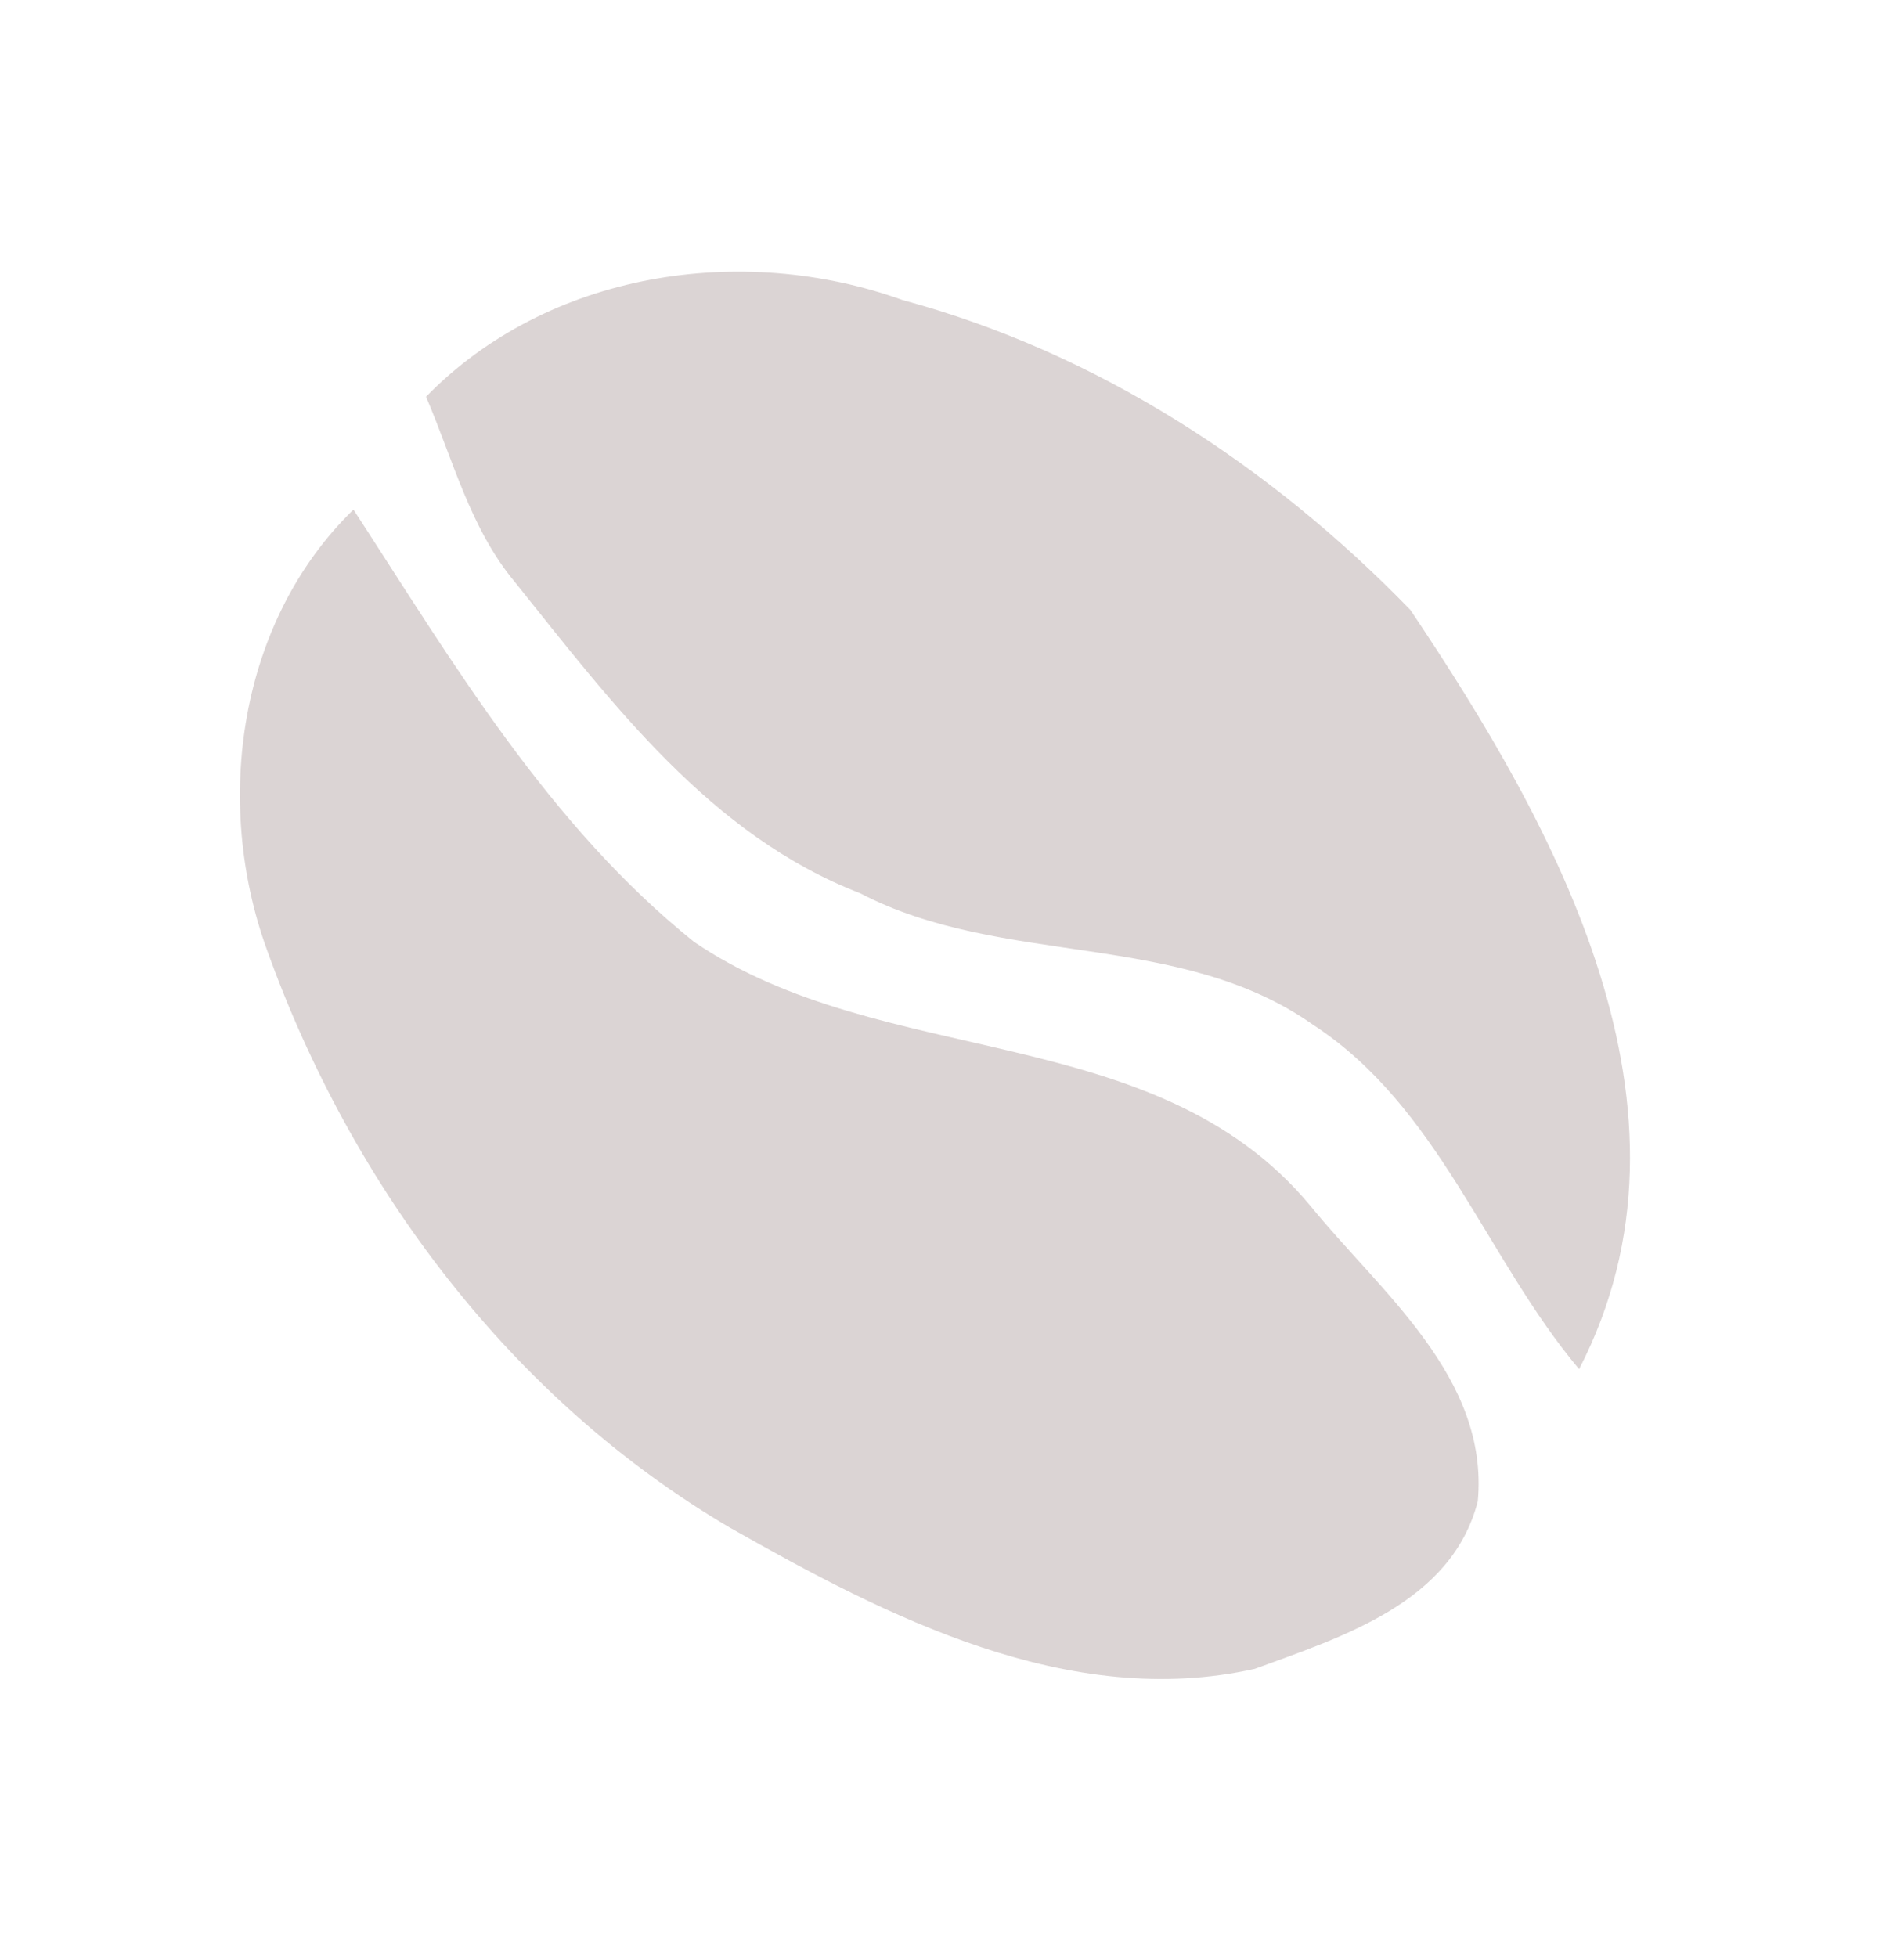
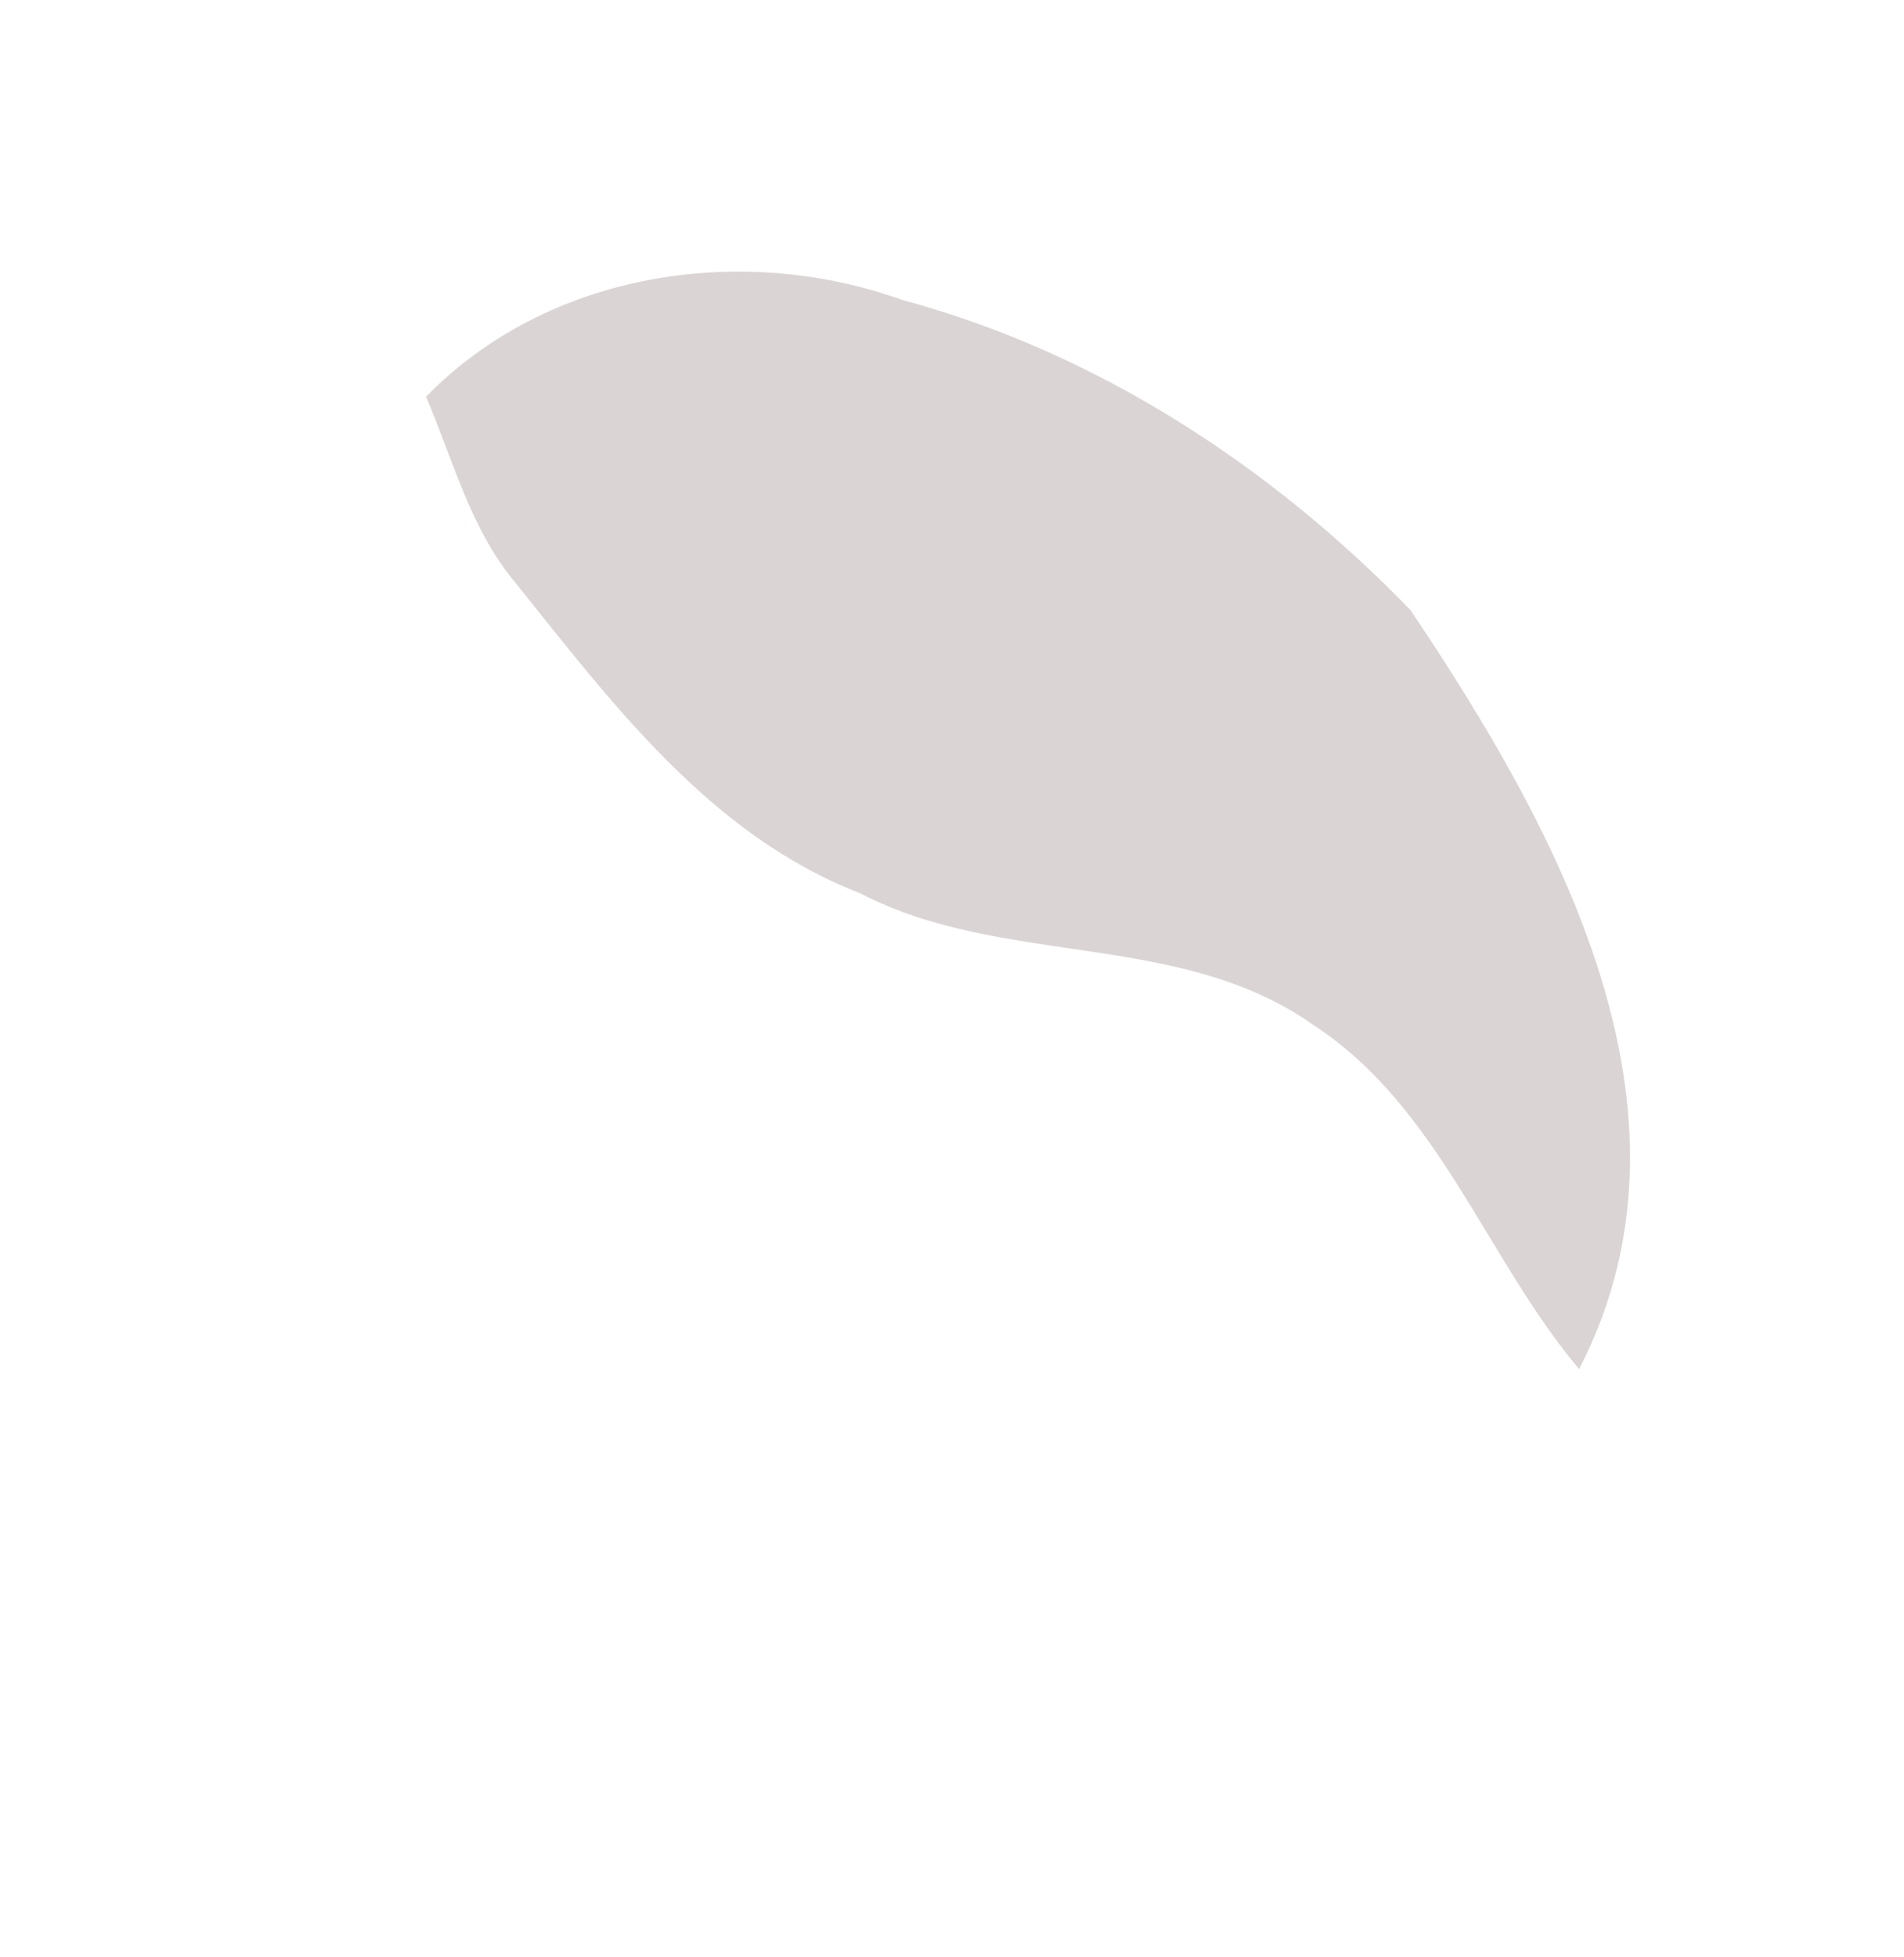
<svg xmlns="http://www.w3.org/2000/svg" width="72" height="74" viewBox="0 0 72 74" fill="none">
  <path d="M16.11 14.999C20.723 10.275 28.046 9.158 34.13 11.343C41.484 13.326 48.065 17.622 53.334 23.06C58.828 31.242 64.791 41.932 59.714 51.762C56.174 47.551 54.42 41.842 49.633 38.728C44.567 35.169 37.904 36.573 32.529 33.772C26.863 31.581 23.151 26.593 19.475 22.011C17.781 19.986 17.134 17.381 16.11 14.999Z" fill="#DBD4D4" />
-   <path d="M10.088 35.891C8.068 30.32 9.015 23.497 13.366 19.265C17.141 25.073 20.752 31.195 26.241 35.606C33.385 40.474 43.678 38.537 49.543 45.576C52.219 48.869 56.311 52.069 55.883 56.76C54.89 60.603 50.753 61.88 47.45 63.094C40.415 64.663 33.539 61.126 27.601 57.754C19.336 52.907 13.288 44.835 10.088 35.891Z" fill="#DBD4D4" />
</svg>